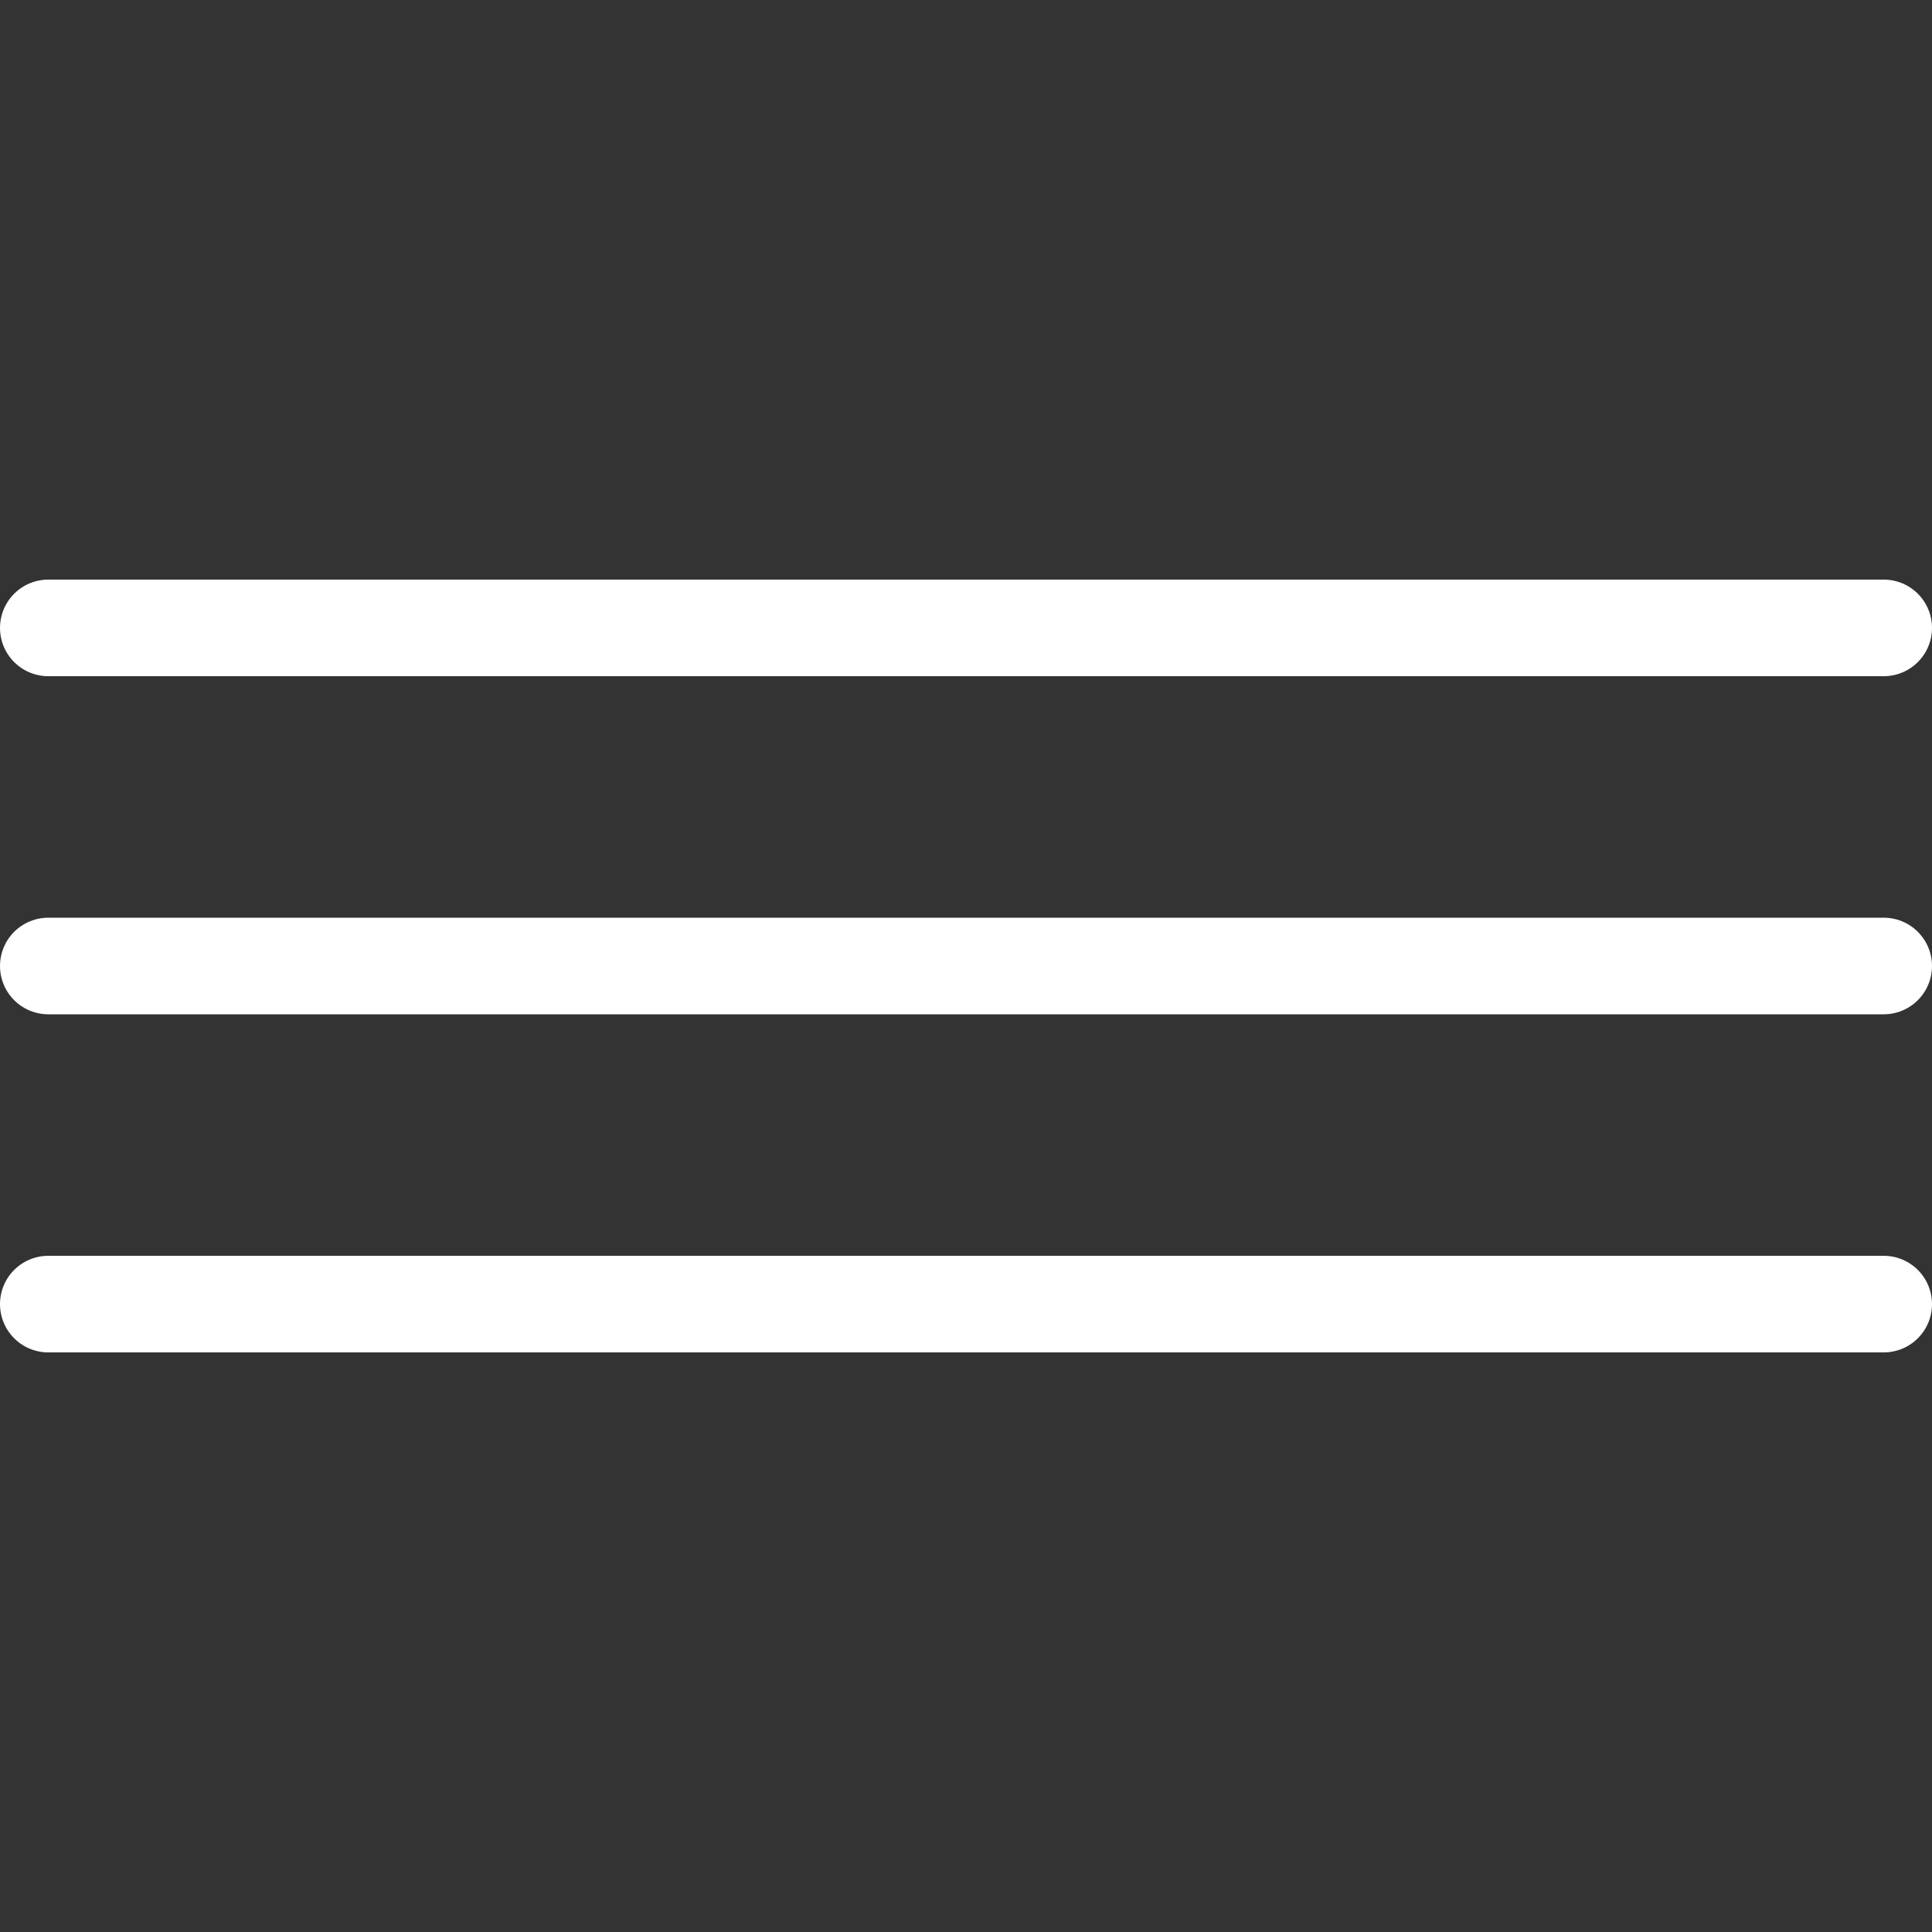
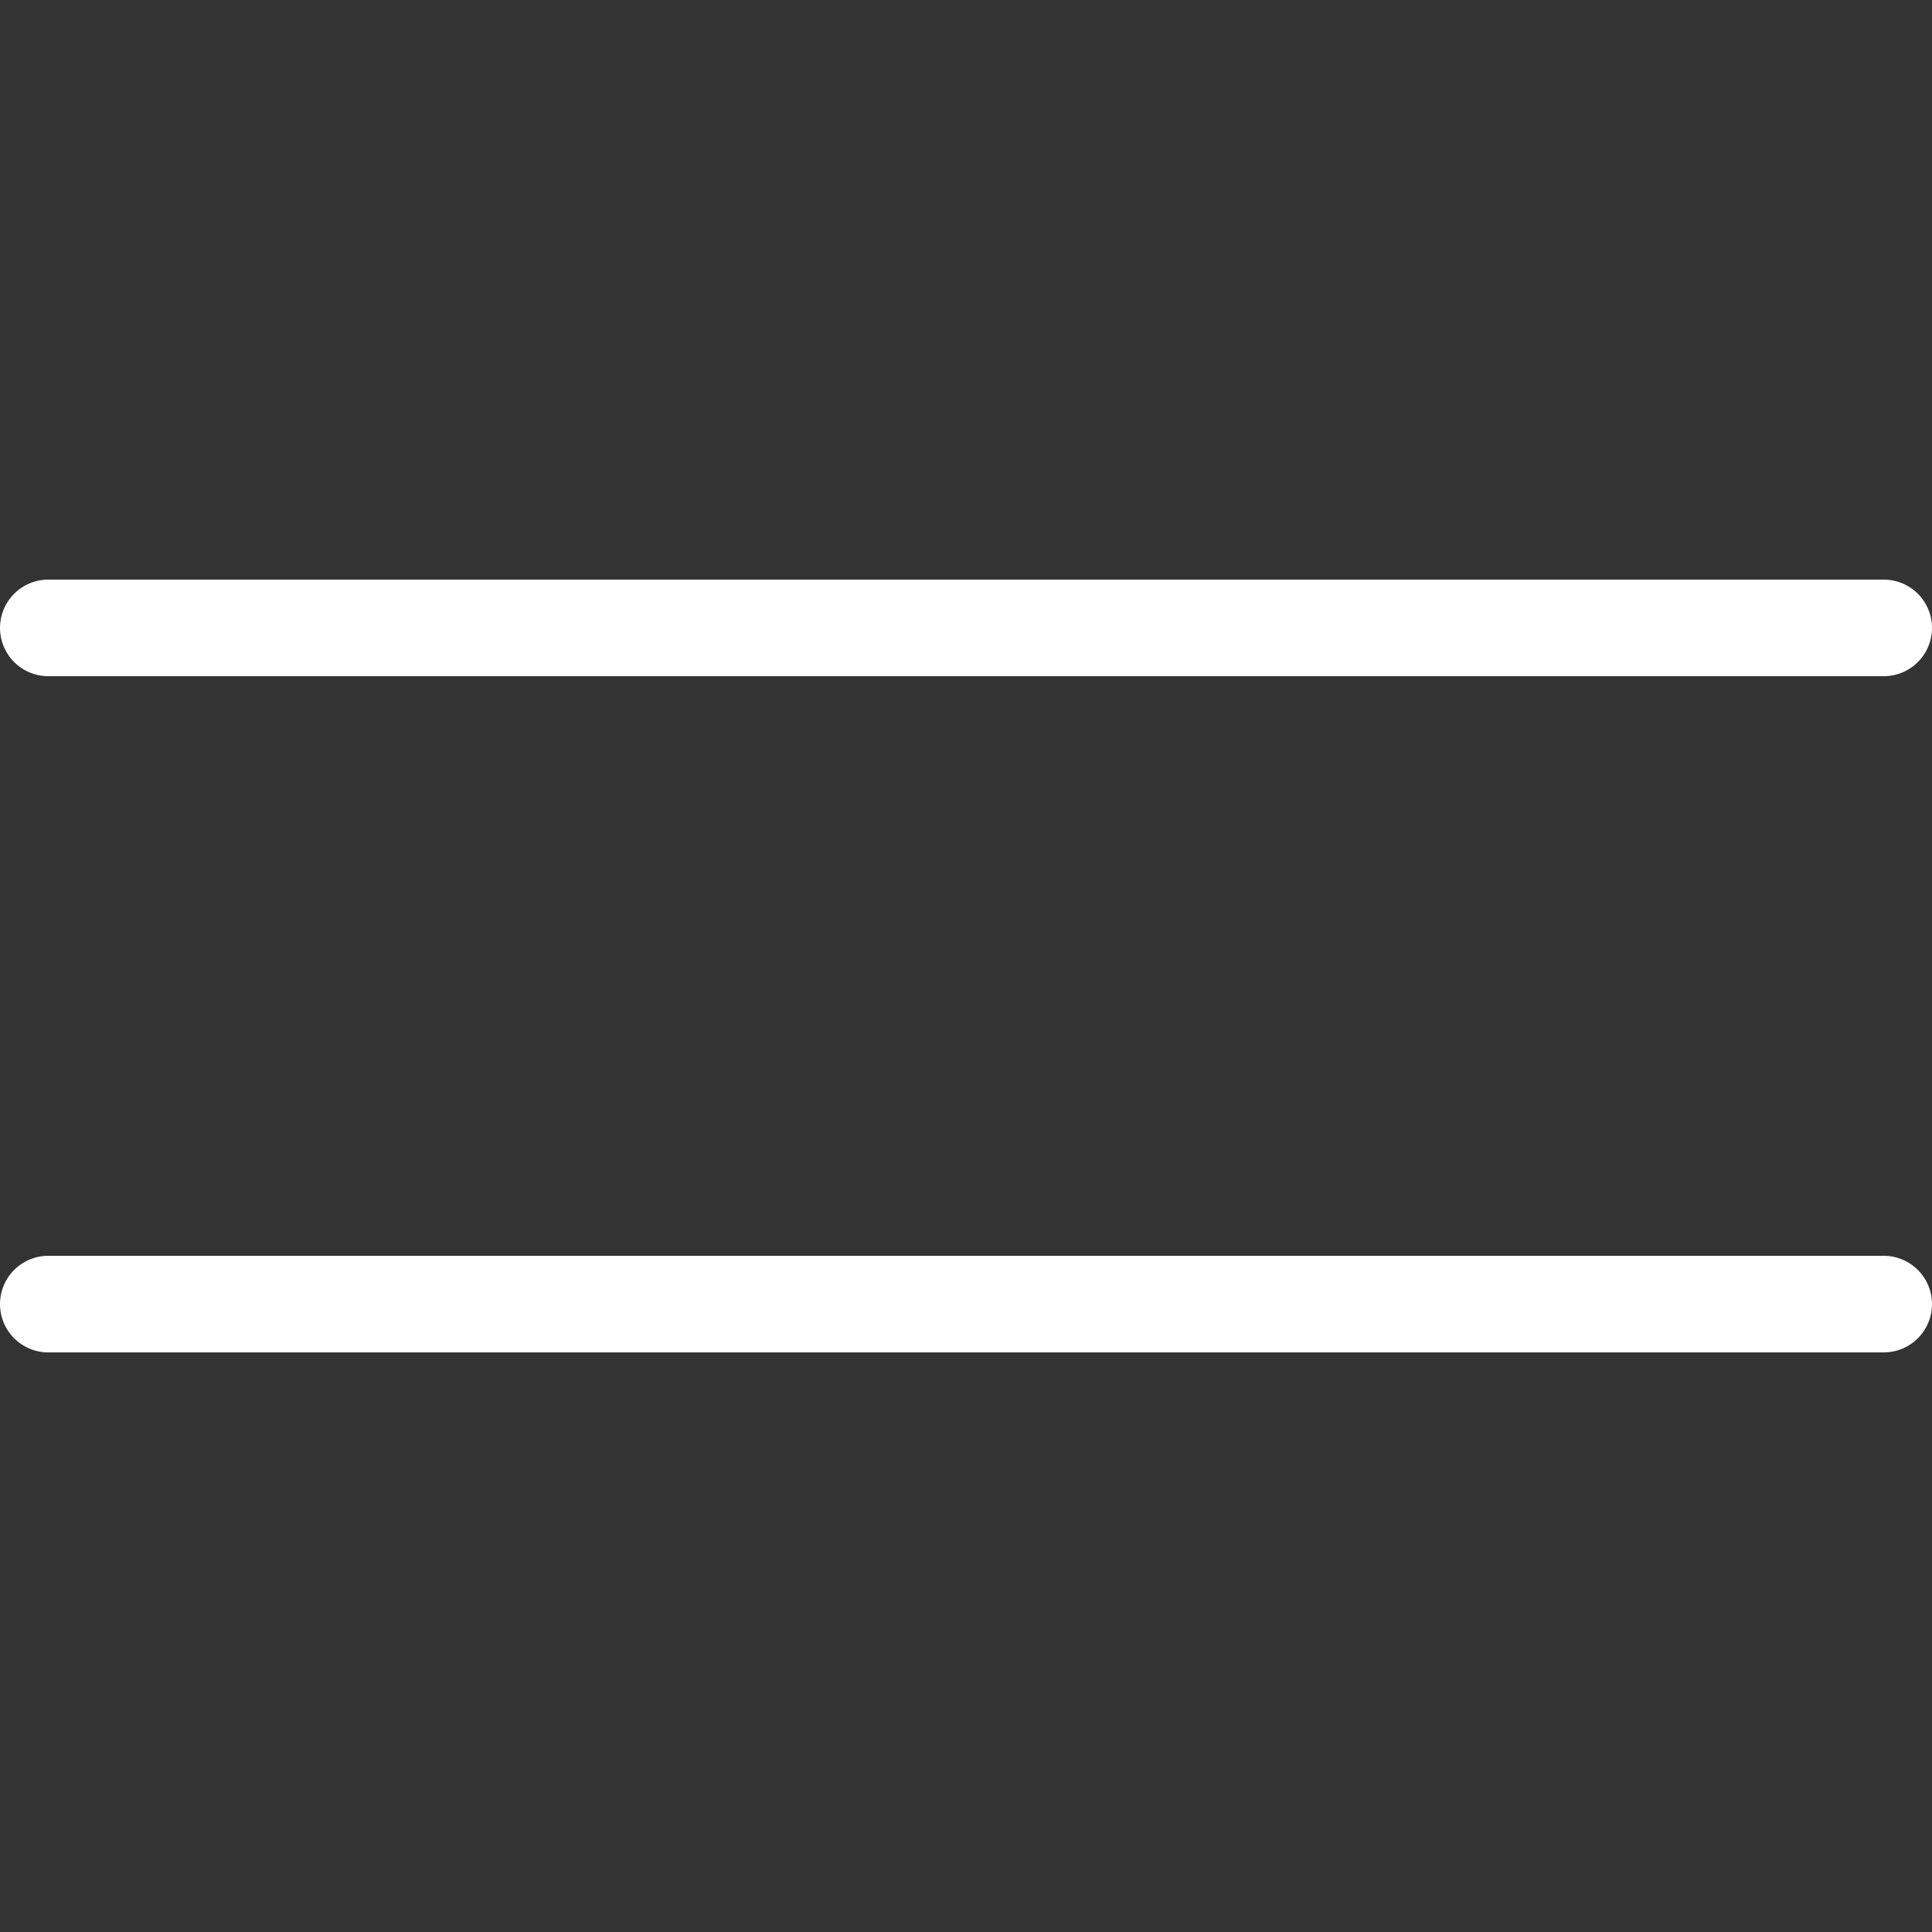
<svg xmlns="http://www.w3.org/2000/svg" width="40" height="40" viewBox="0 0 40 40" fill="none">
  <rect x="0" y="0" width="40" height="40" fill="#333333" stroke="none" />
  <line x1="1" y1="13" x2="39" y2="13" stroke="white" stroke-width="2" stroke-linecap="round" />
-   <line x1="1" y1="20" x2="39" y2="20" stroke="white" stroke-width="2" stroke-linecap="round" />
  <line x1="1" y1="27" x2="39" y2="27" stroke="white" stroke-width="2" stroke-linecap="round" />
</svg>